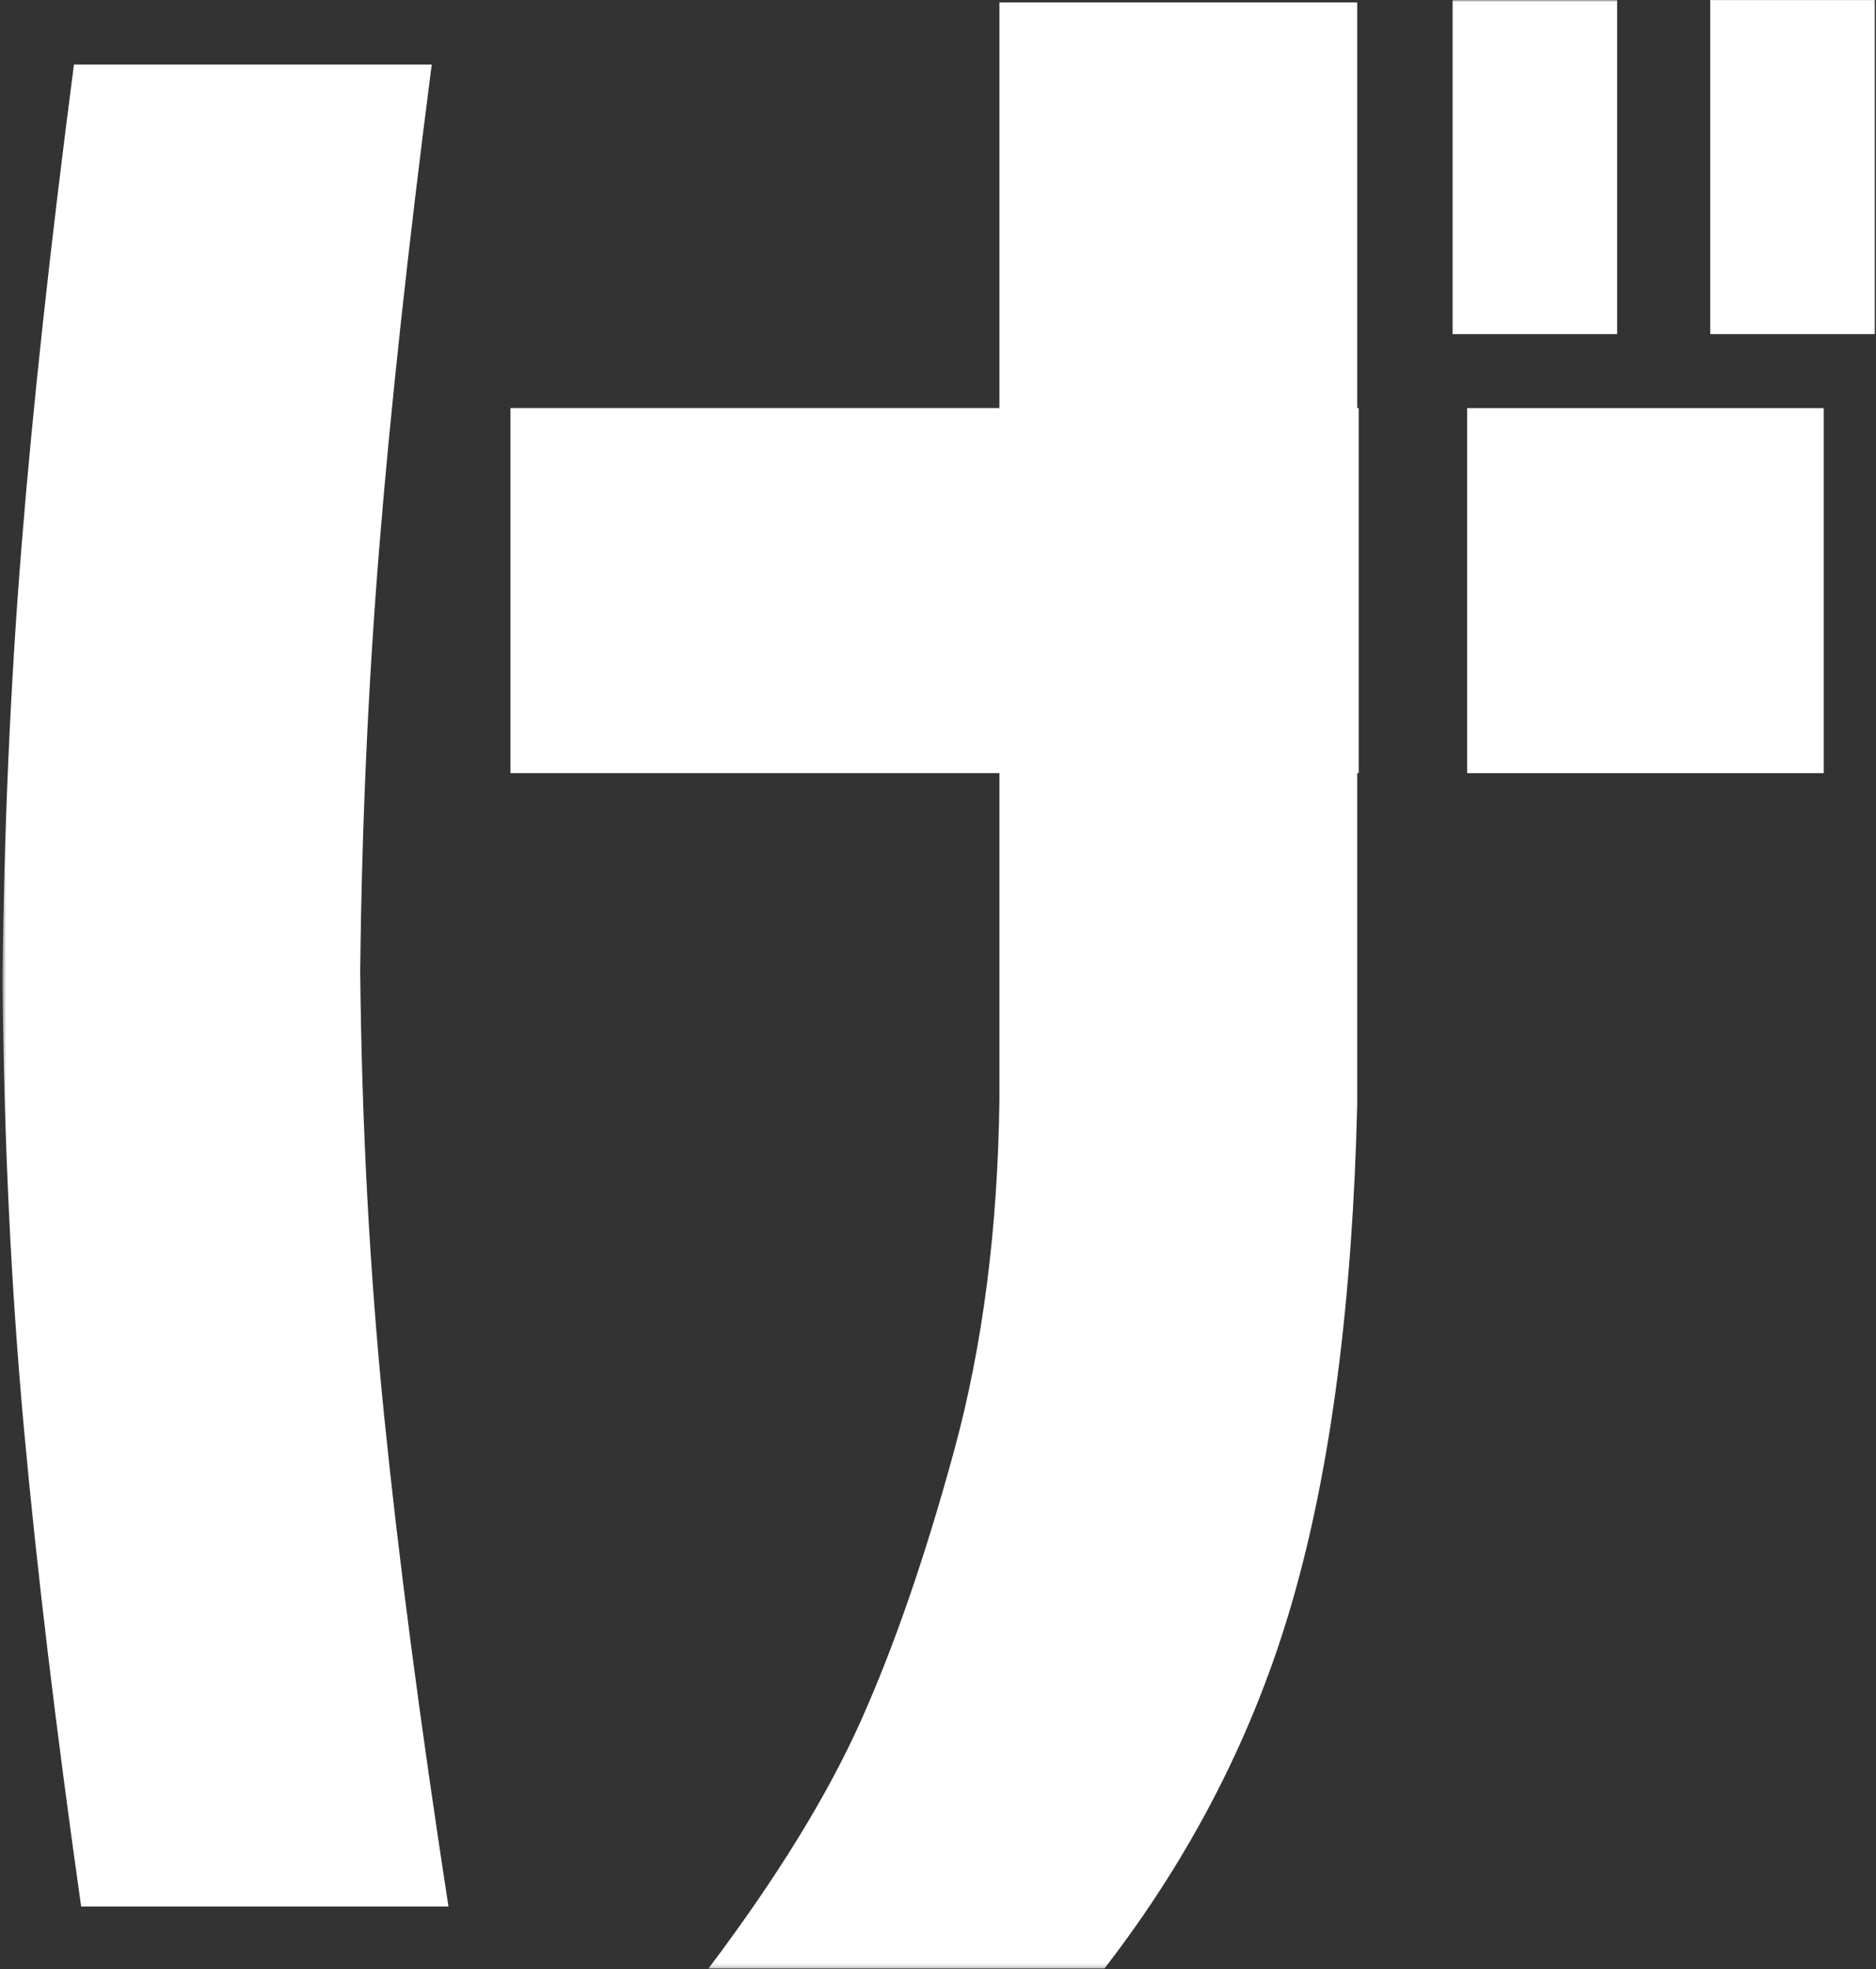
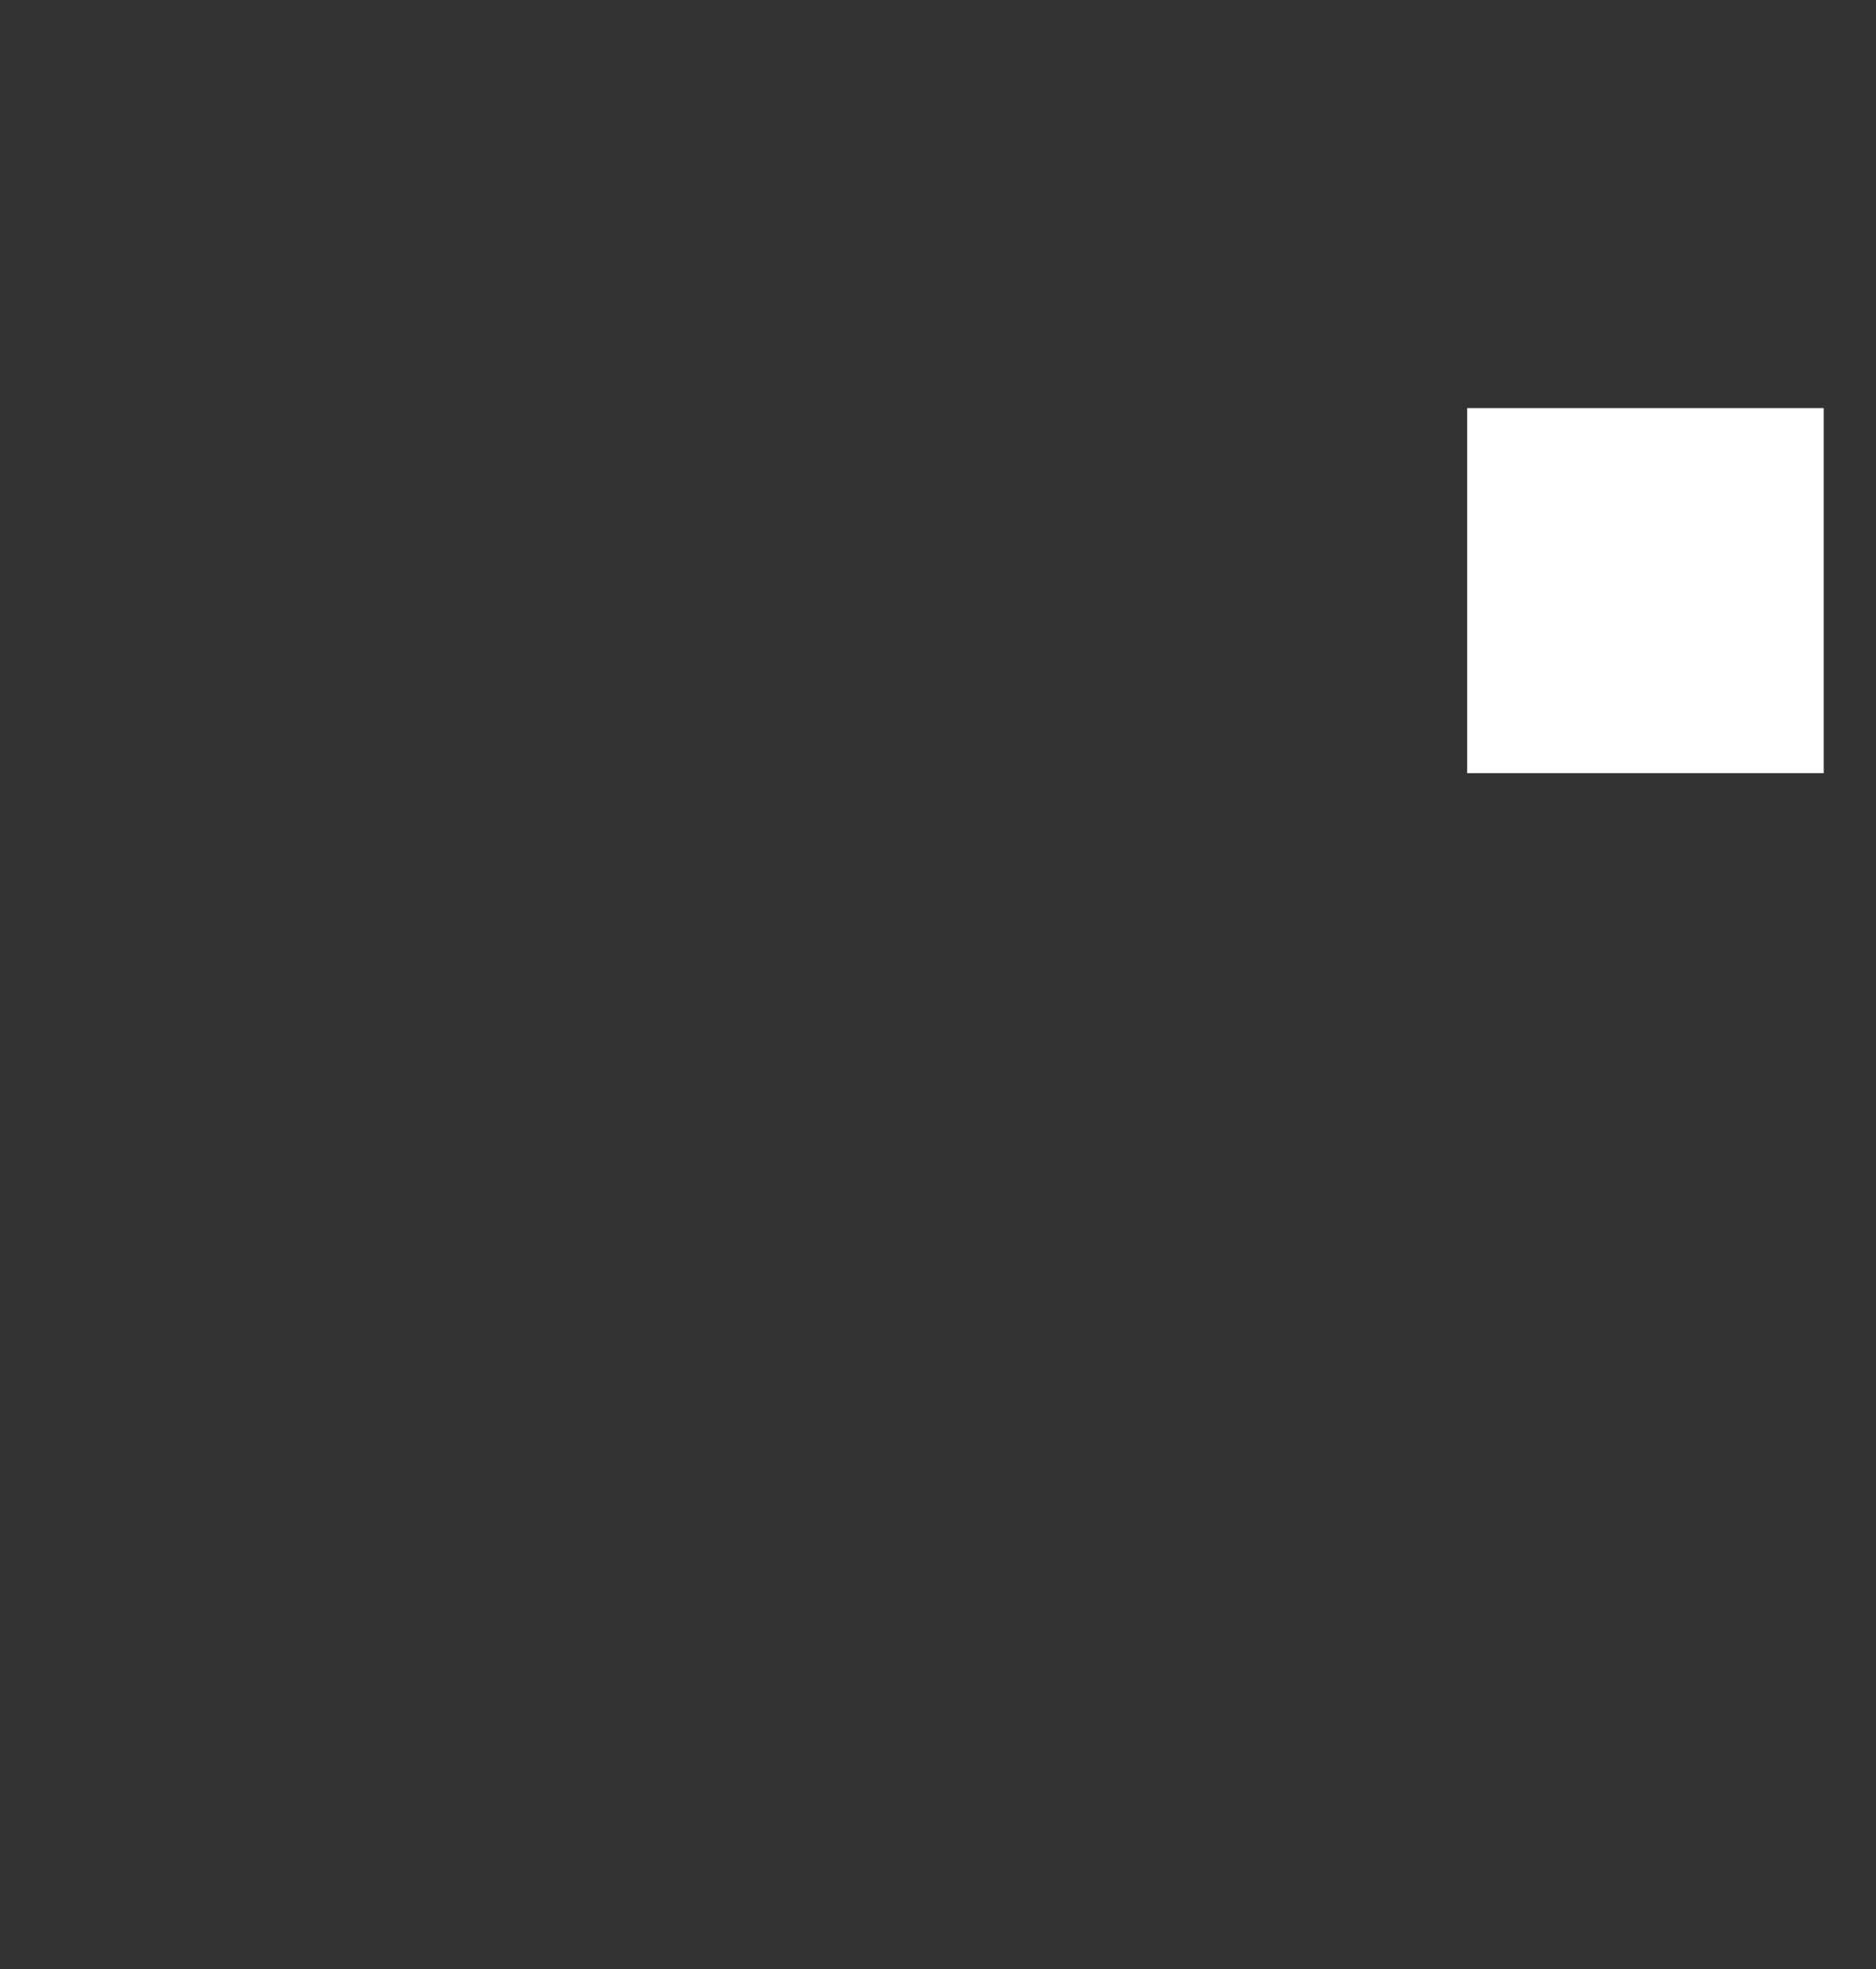
<svg xmlns="http://www.w3.org/2000/svg" width="466" height="489" viewBox="0 0 466 489" fill="none">
  <rect x="0" y="0" width="466" height="489" fill="#333333" stroke="none" />
  <rect x="364.448" y="101.335" width="88.572" height="90.646" fill="white" />
-   <rect x="424.815" y="0.019" width="40.883" height="82.949" fill="white" />
  <mask id="mask0_2_6463" style="mask-type:alpha" maskUnits="userSpaceOnUse" x="0" y="0" width="466" height="489">
-     <rect x="0.606" y="0.019" width="465.084" height="488.791" fill="white" />
-   </mask>
+     </mask>
  <g mask="url(#mask0_2_6463)">
    <path d="M337.135 101.33V0.613H248.254V101.33H126.804V191.976H248.254V273.142C247.863 305.138 244.106 334.176 237.001 360.24C229.887 386.304 222.19 408.629 213.893 427.188C205.597 445.763 192.952 466.288 175.976 488.812H274.335C296.035 460.766 311.653 430.253 321.124 397.267C330.612 364.297 335.943 323.314 337.135 274.334V191.976H337.501V101.33H337.135Z" fill="white" />
-     <path d="M111.394 473.402C104.28 427.188 98.949 386.513 95.4 351.352C91.843 316.2 89.861 279.473 89.478 241.156C89.861 205.22 91.444 170.16 94.209 135.99C96.975 101.829 101.323 61.837 107.245 16.015H18.373C12.451 61.438 8.103 101.33 5.346 135.691C2.58 170.06 0.989 206.003 0.606 243.521C0.989 283.03 2.763 320.057 5.937 354.609C9.094 389.178 13.834 428.779 20.156 473.402H111.394Z" fill="white" />
    <rect x="360.825" y="0.019" width="40.883" height="82.949" fill="white" />
  </g>
</svg>